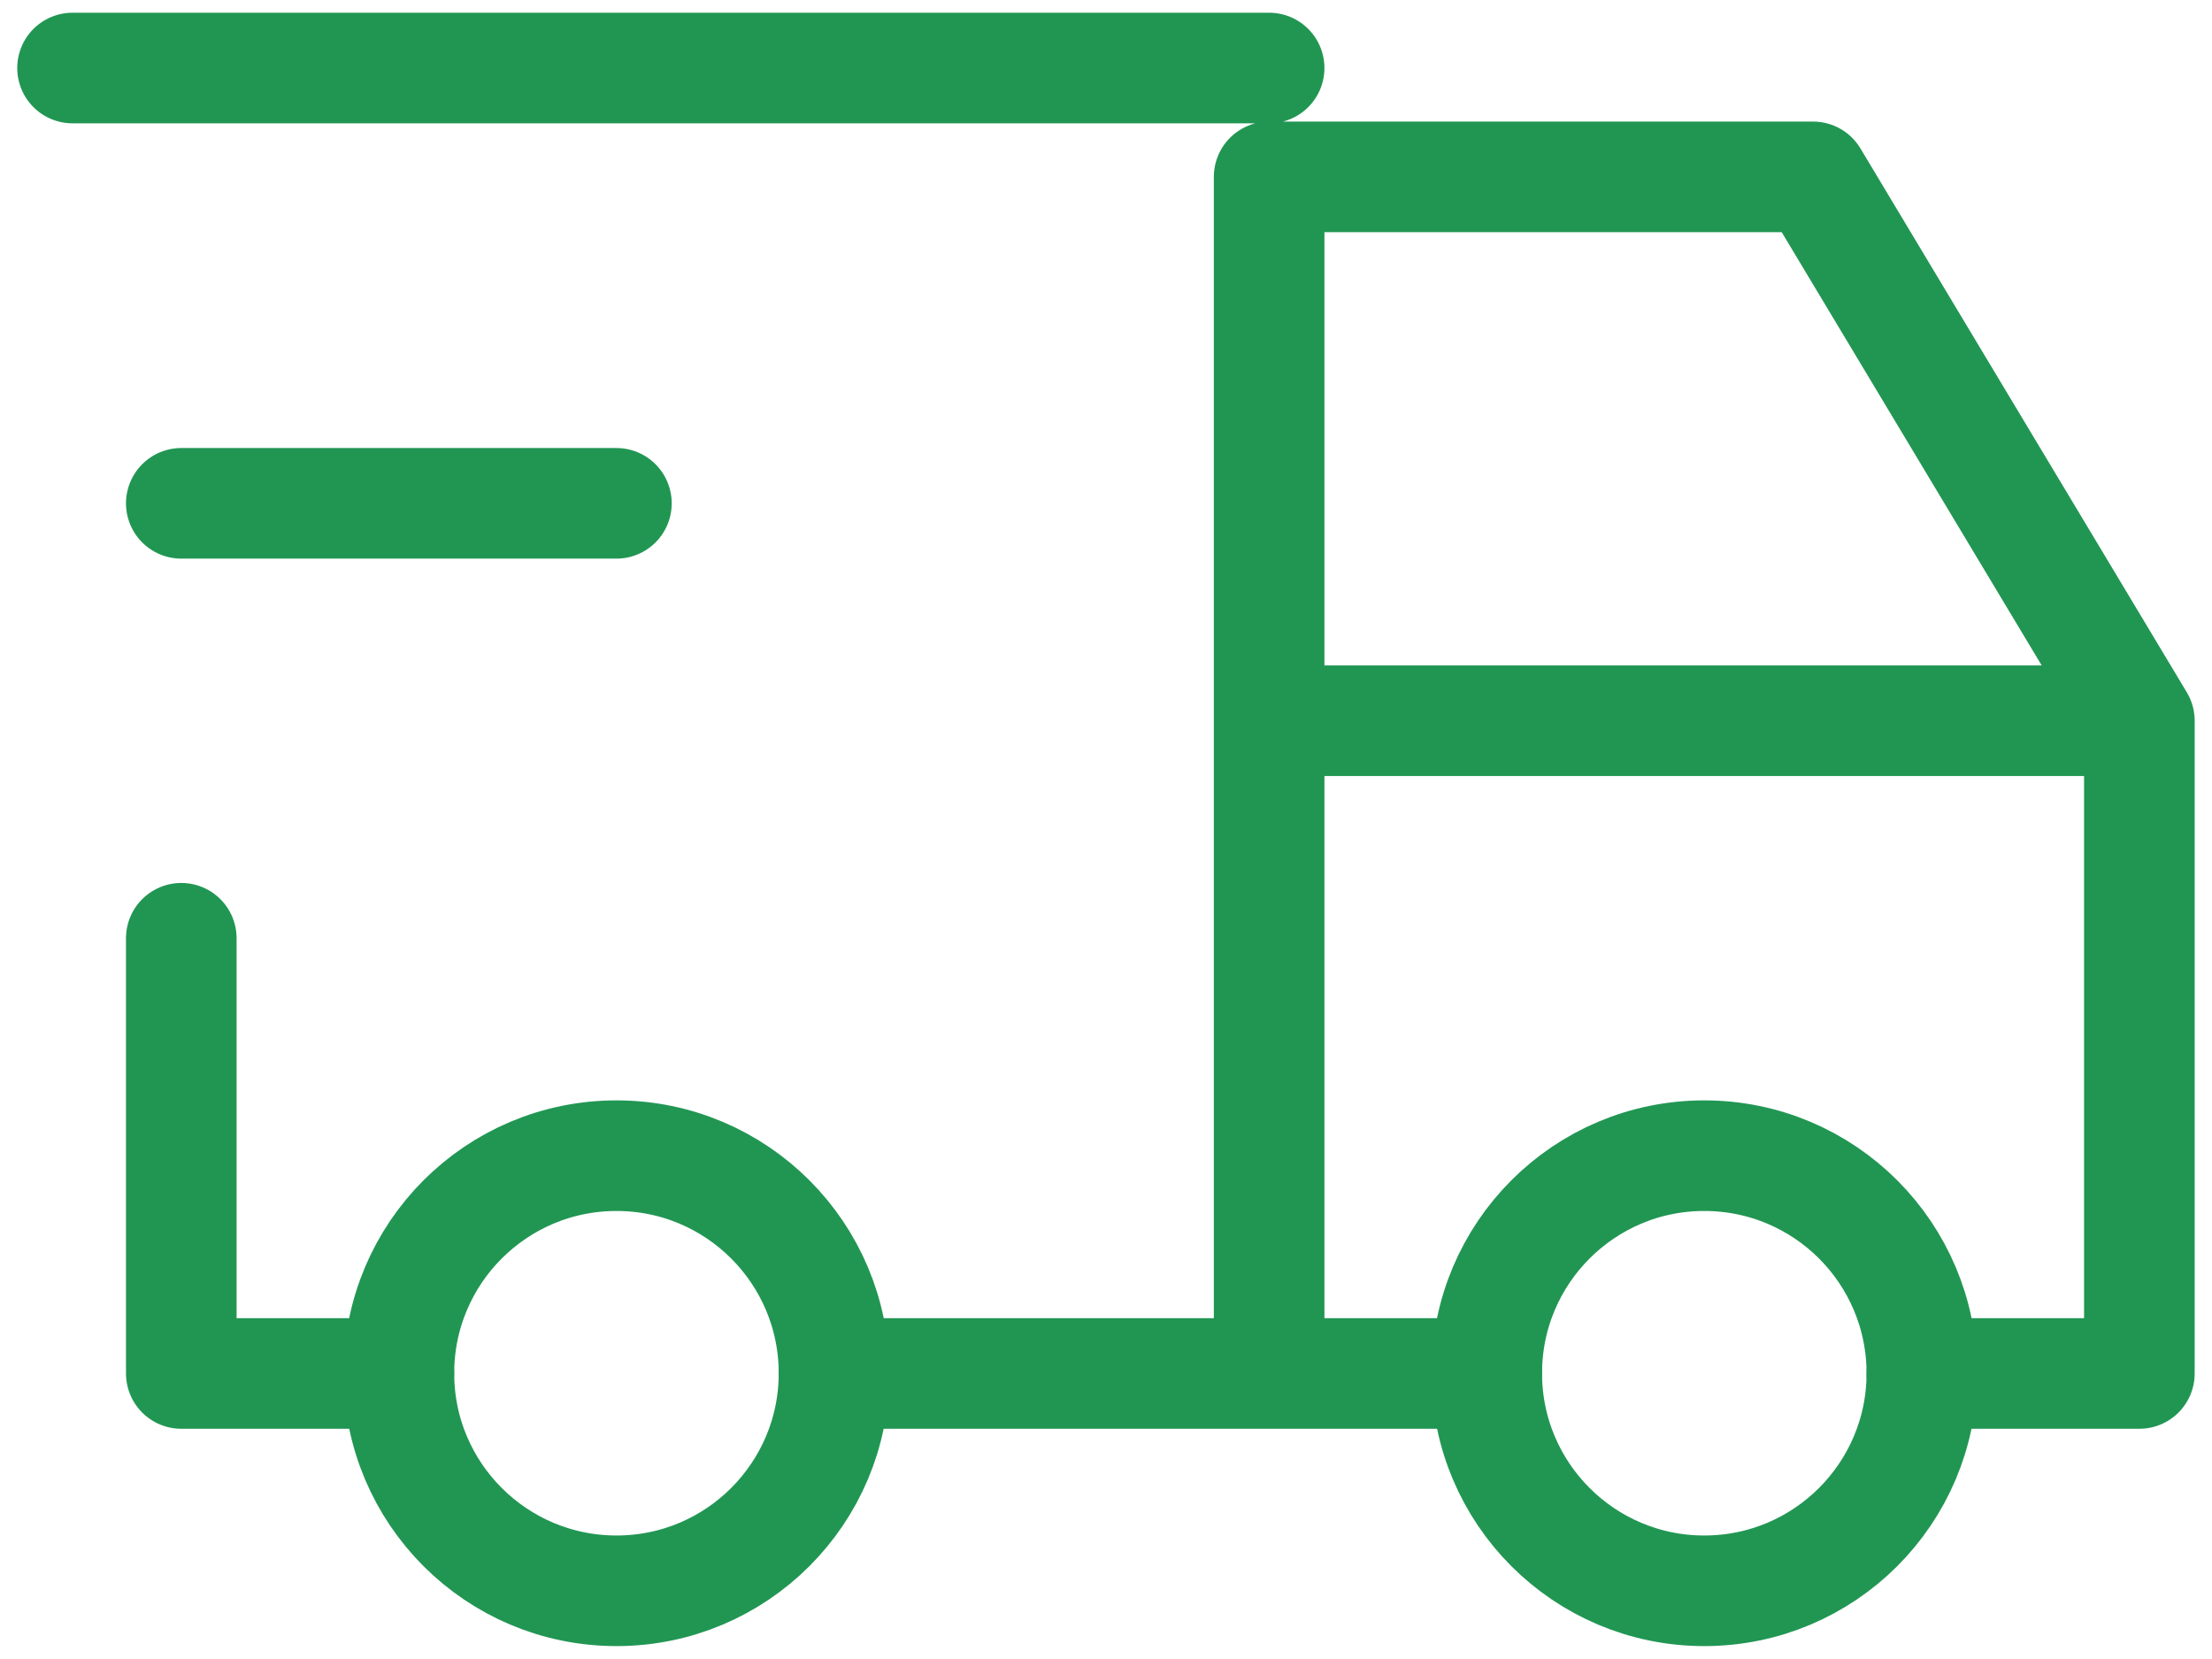
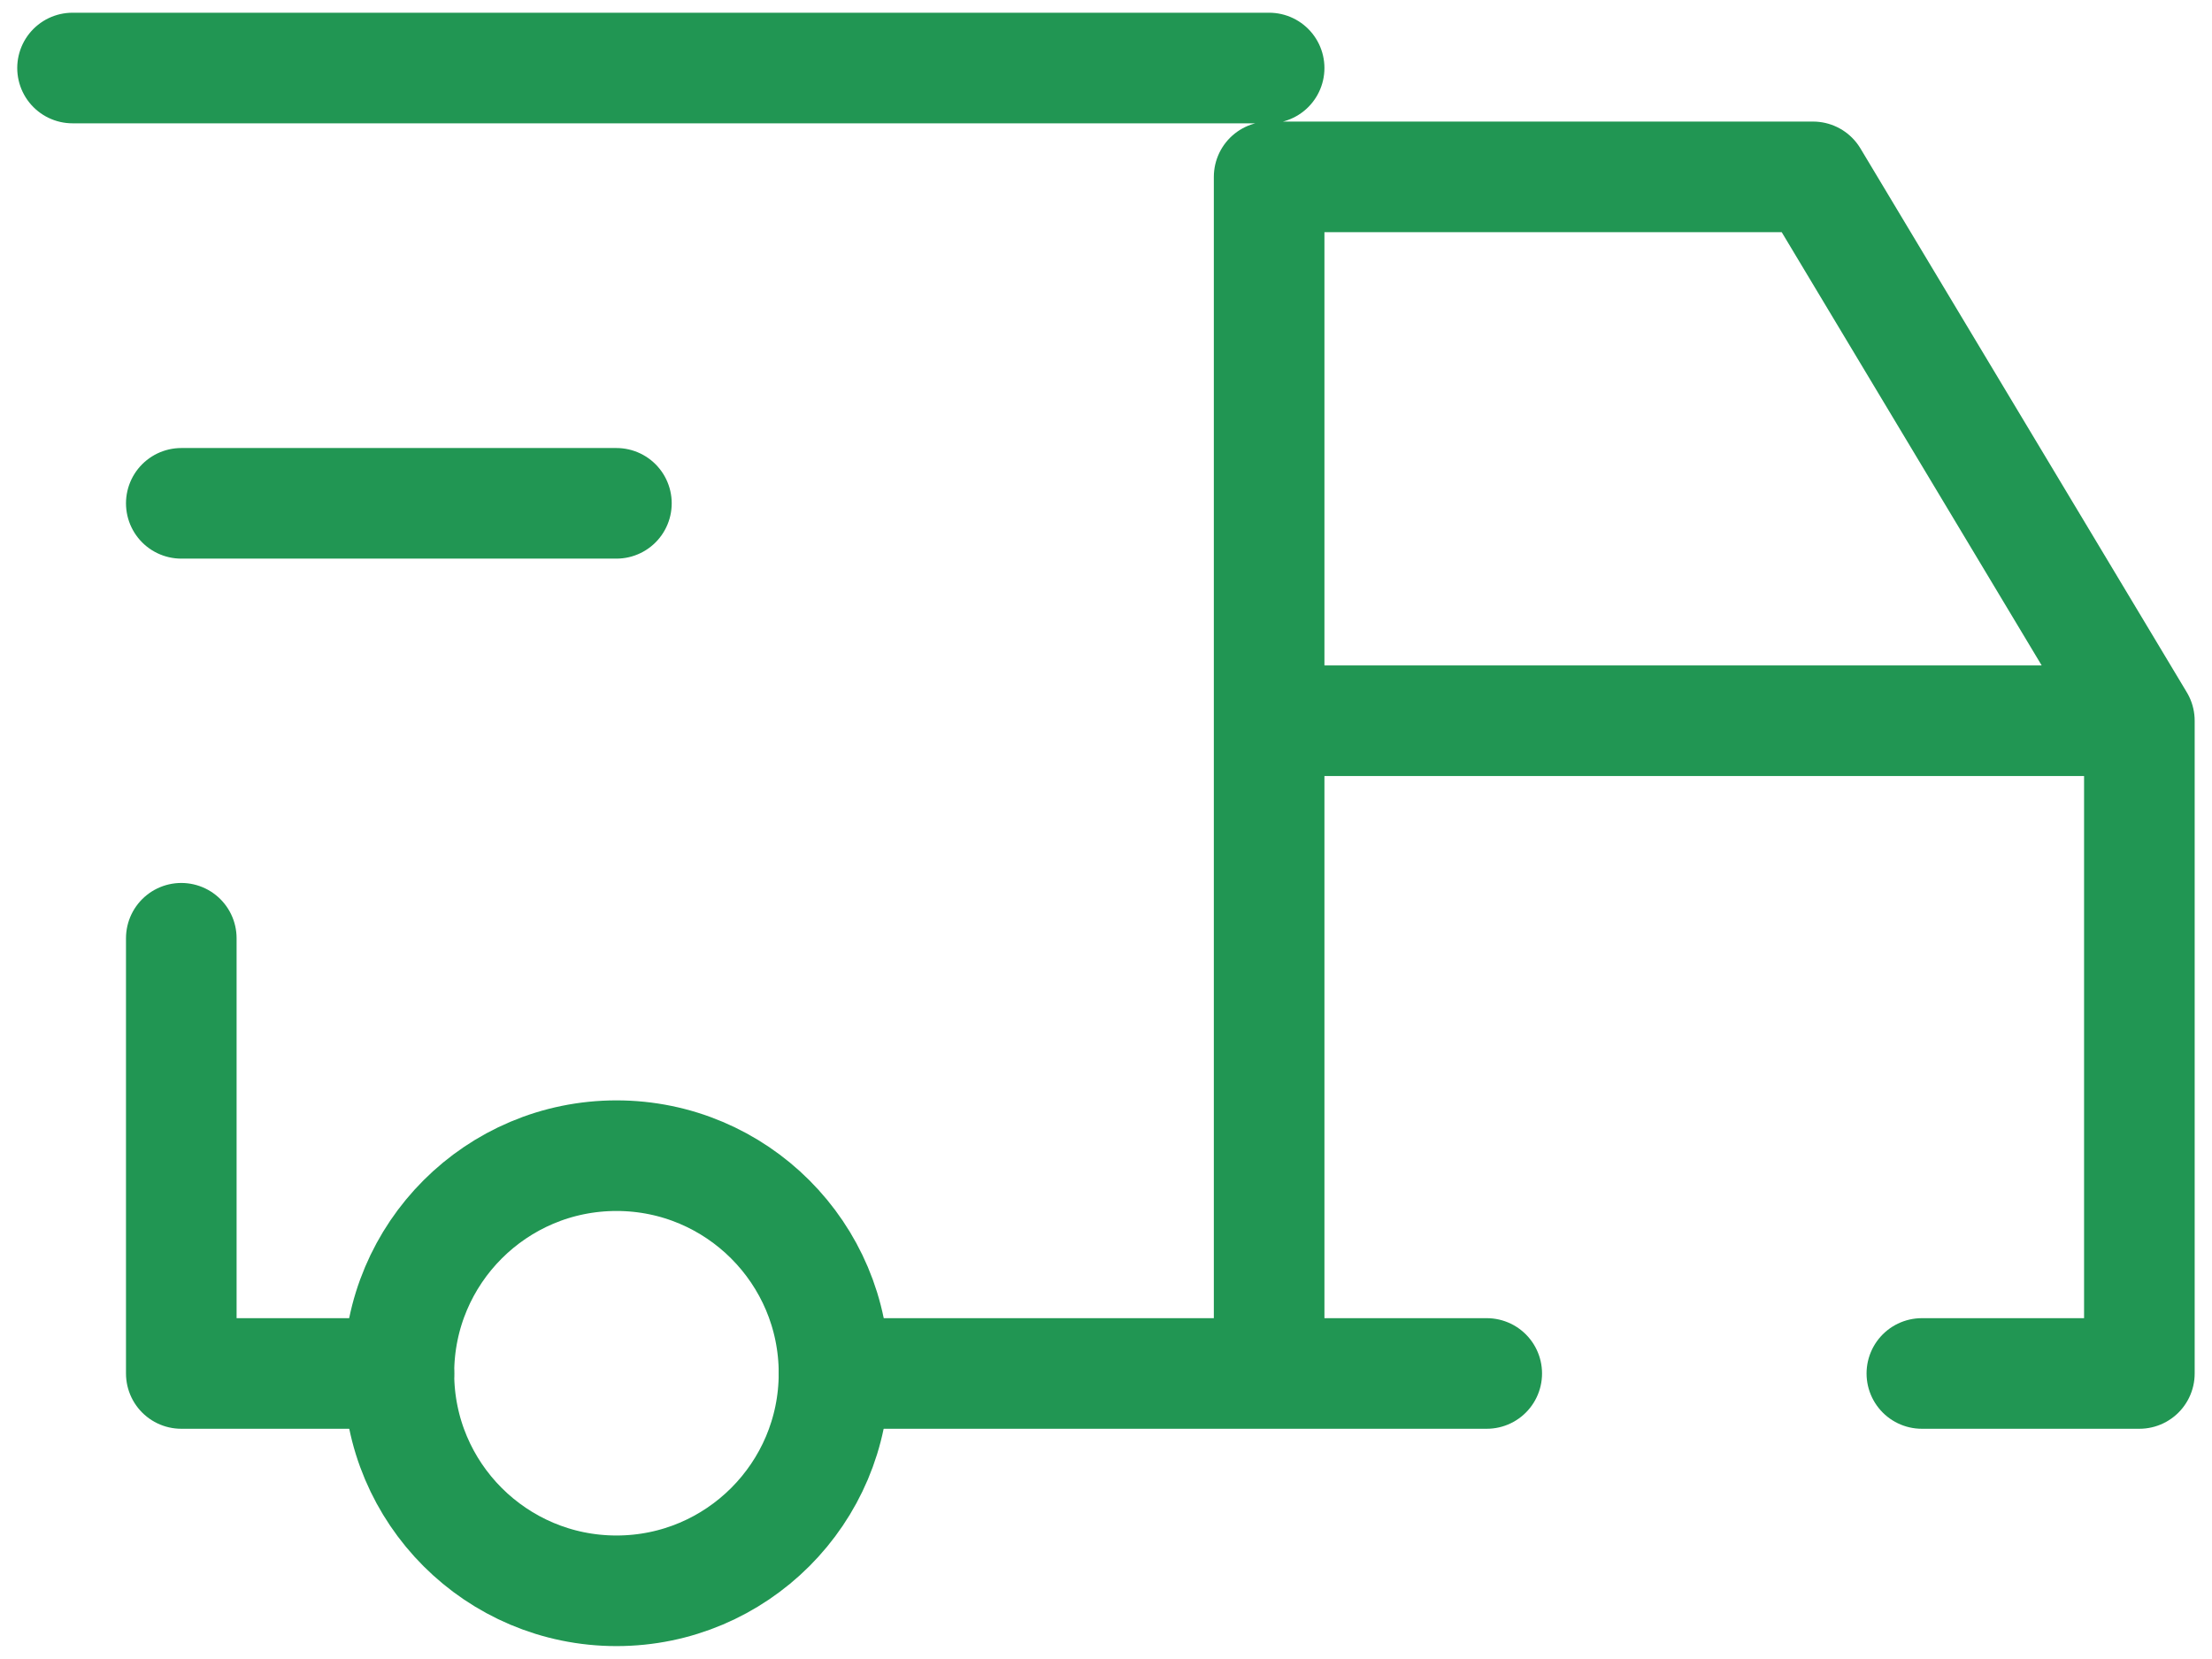
<svg xmlns="http://www.w3.org/2000/svg" width="24" height="18" viewBox="0 0 24 18" fill="none">
  <path d="M6.689 17.26C7.992 17.26 9.049 16.203 9.049 14.9C9.049 13.596 7.992 12.539 6.689 12.539C5.385 12.539 4.328 13.596 4.328 14.9C4.328 16.203 5.385 17.26 6.689 17.26Z" stroke="#219653" stroke-width="1.2" stroke-linecap="round" stroke-linejoin="round" />
-   <path d="M18.491 17.26C19.795 17.26 20.852 16.203 20.852 14.9C20.852 13.596 19.795 12.539 18.491 12.539C17.188 12.539 16.131 13.596 16.131 14.9C16.131 16.203 17.188 17.26 18.491 17.26Z" stroke="#219653" stroke-width="1.2" stroke-linecap="round" stroke-linejoin="round" />
  <path d="M1.967 10.18V14.902H4.328M0.787 0.738H13.77M9.049 14.902H13.77M16.131 14.902H13.77M20.852 14.902H23.212V7.82M23.212 7.82L19.671 1.919H13.77V7.82M23.212 7.82H13.77M13.77 14.902V7.82" stroke="#219653" stroke-width="1.2" stroke-linecap="round" stroke-linejoin="round" />
  <path d="M1.967 5.461H6.688" stroke="#219653" stroke-width="1.2" stroke-linecap="round" stroke-linejoin="round" />
</svg>